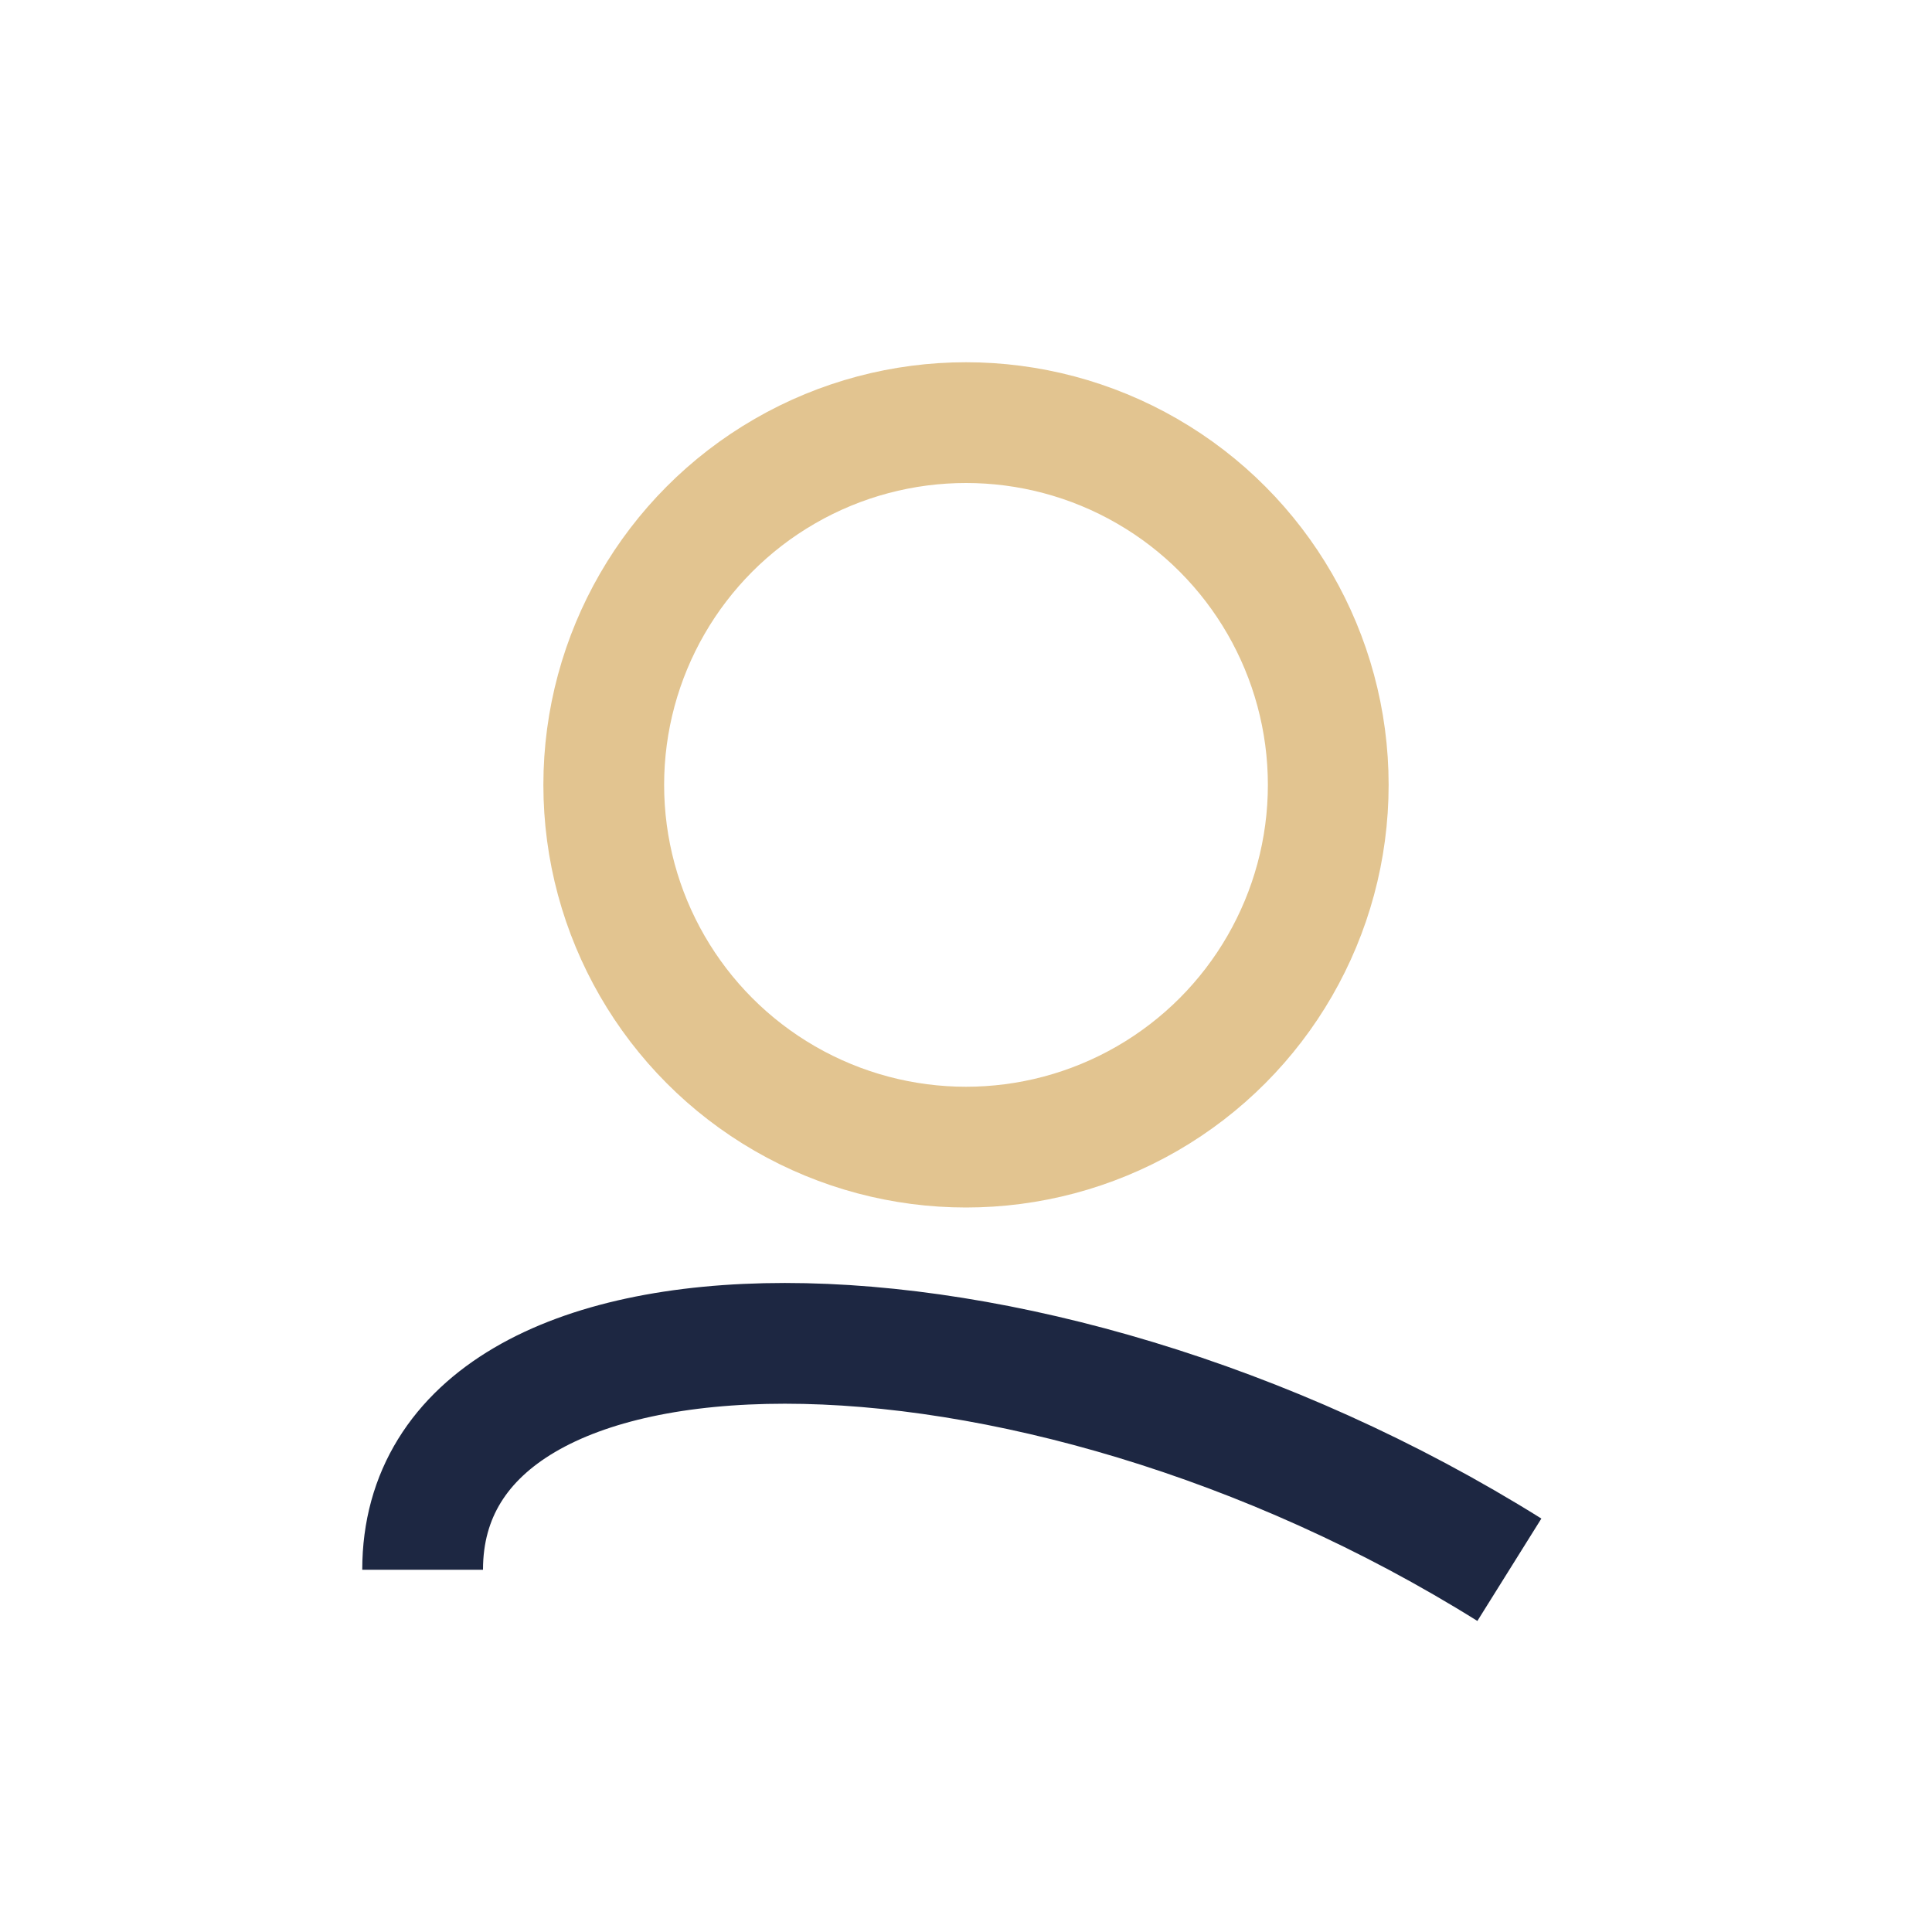
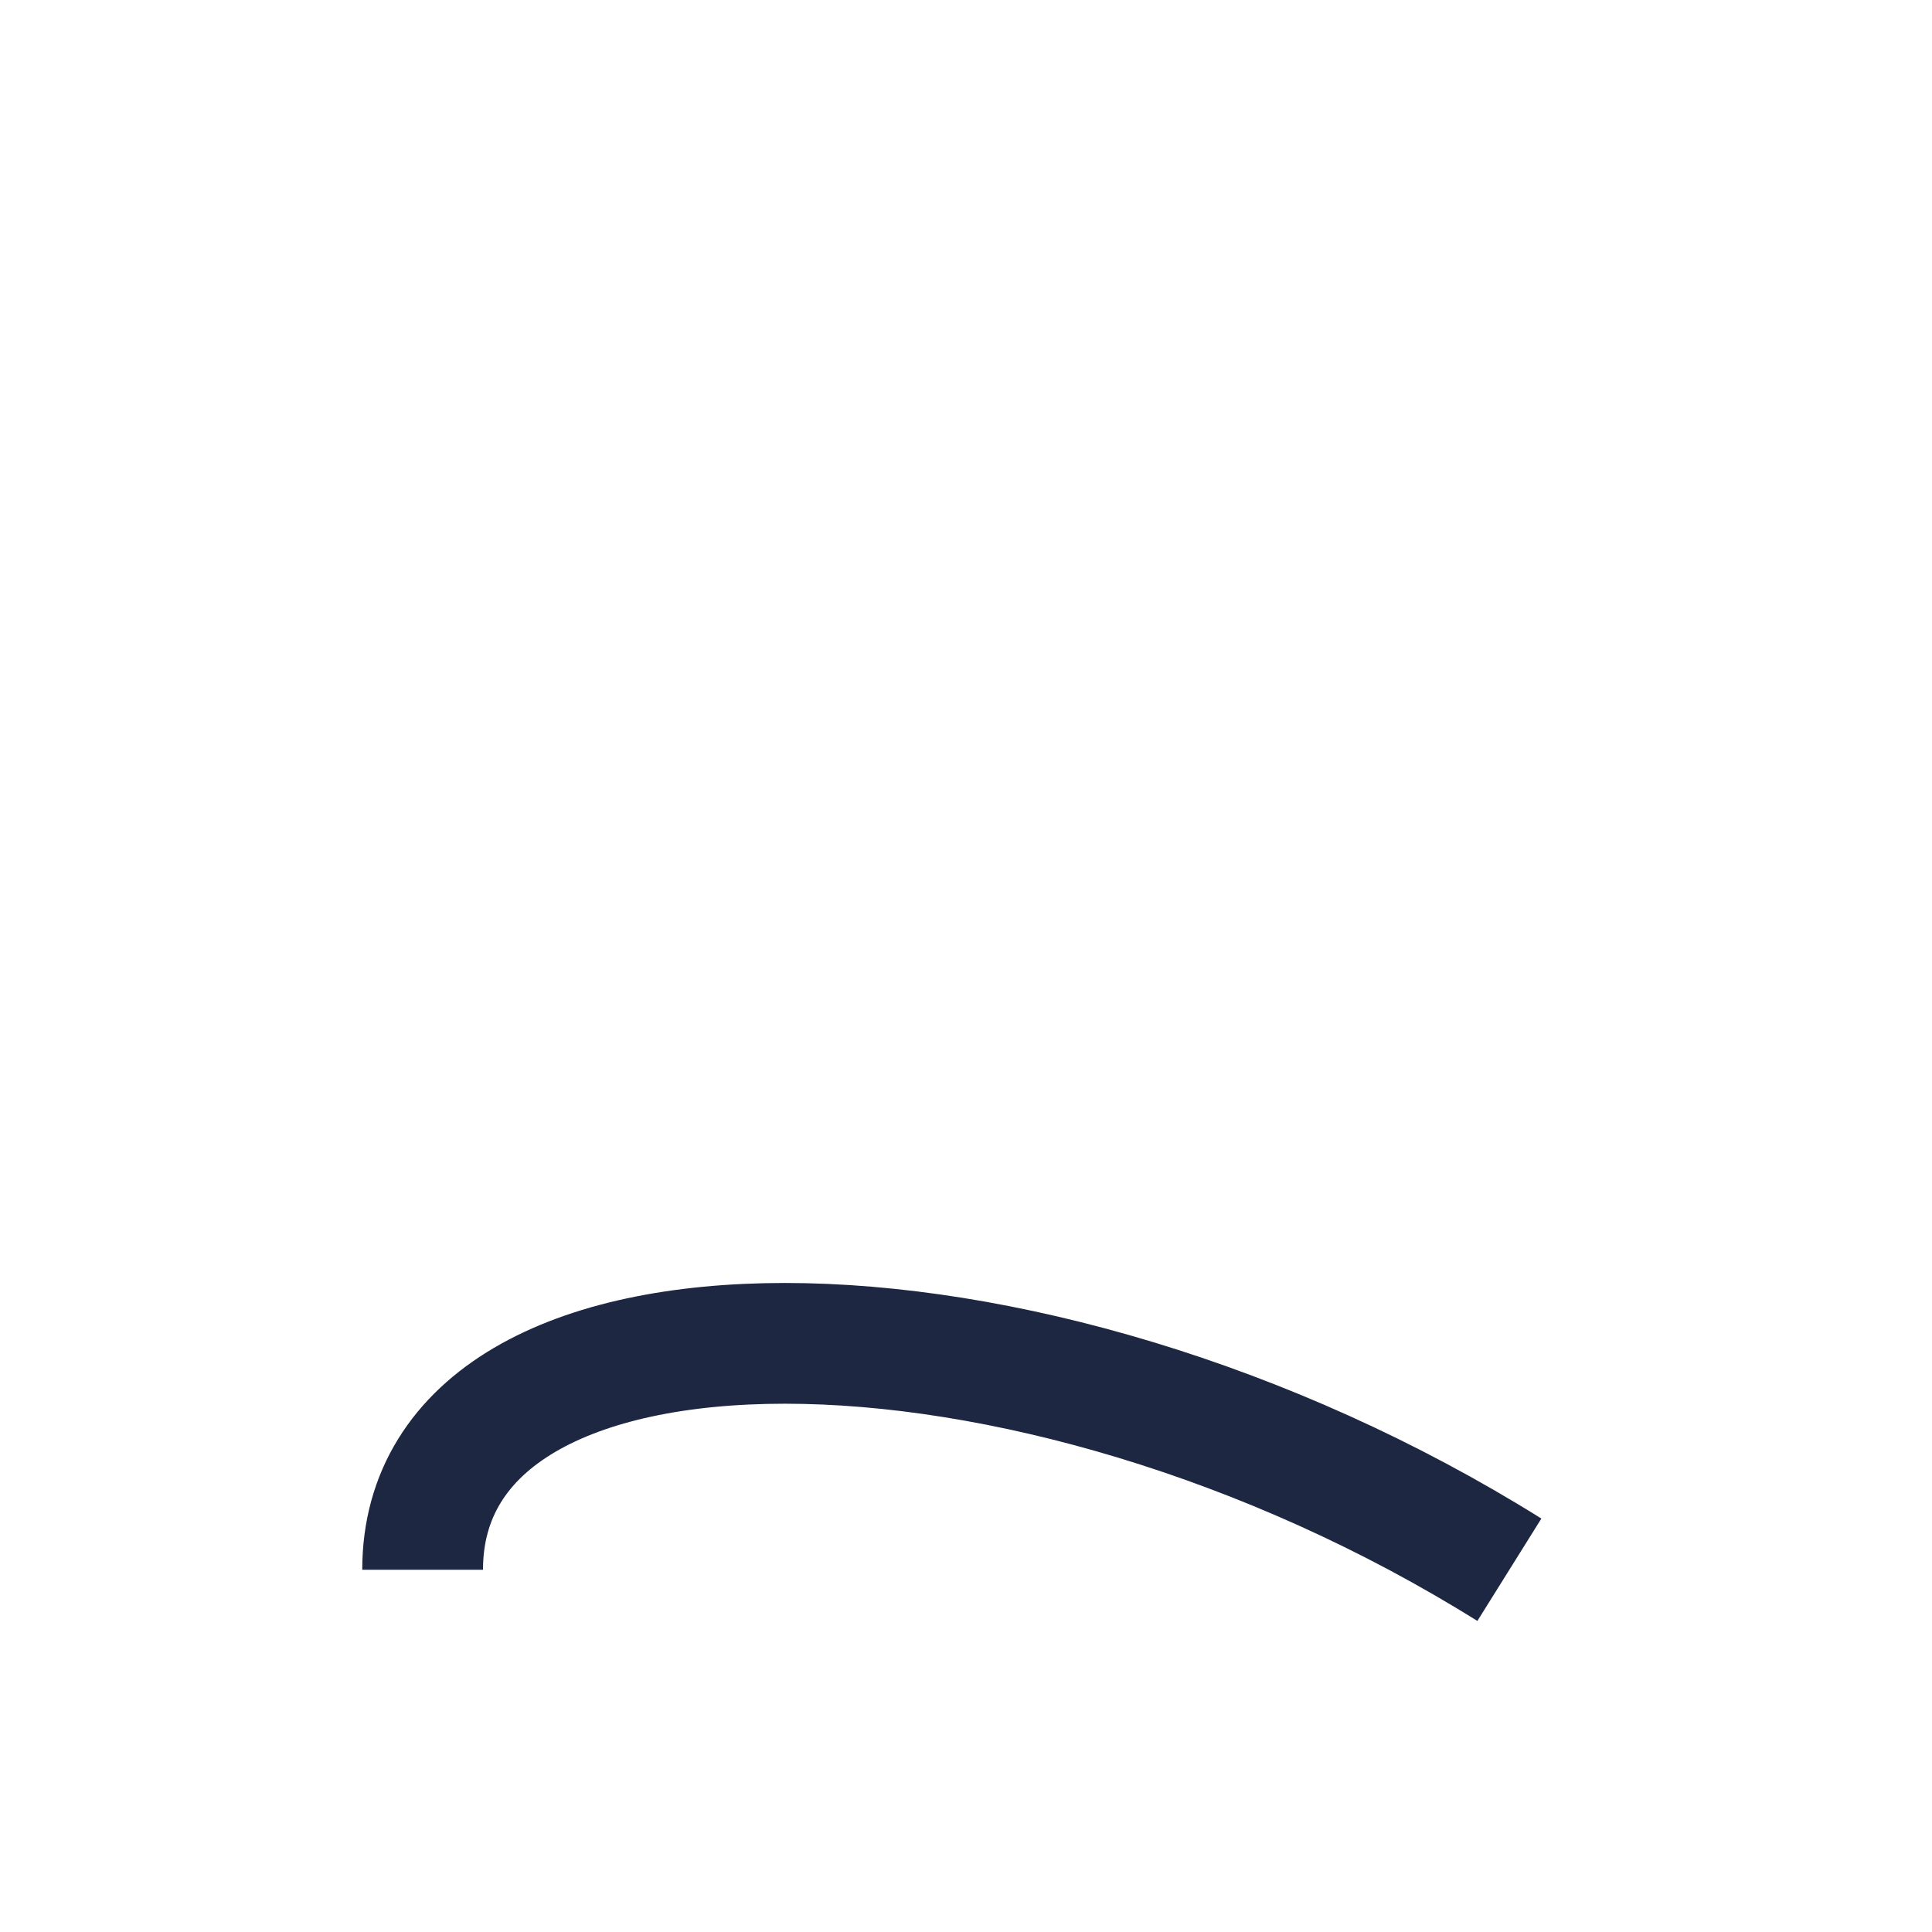
<svg xmlns="http://www.w3.org/2000/svg" width="32" height="32" viewBox="0 0 32 32">
-   <circle cx="16" cy="13" r="6" fill="none" stroke="#E2C490" stroke-width="2" />
  <path d="M7 26c0-5 10-5 18 0" fill="none" stroke="#1D2742" stroke-width="2" />
</svg>